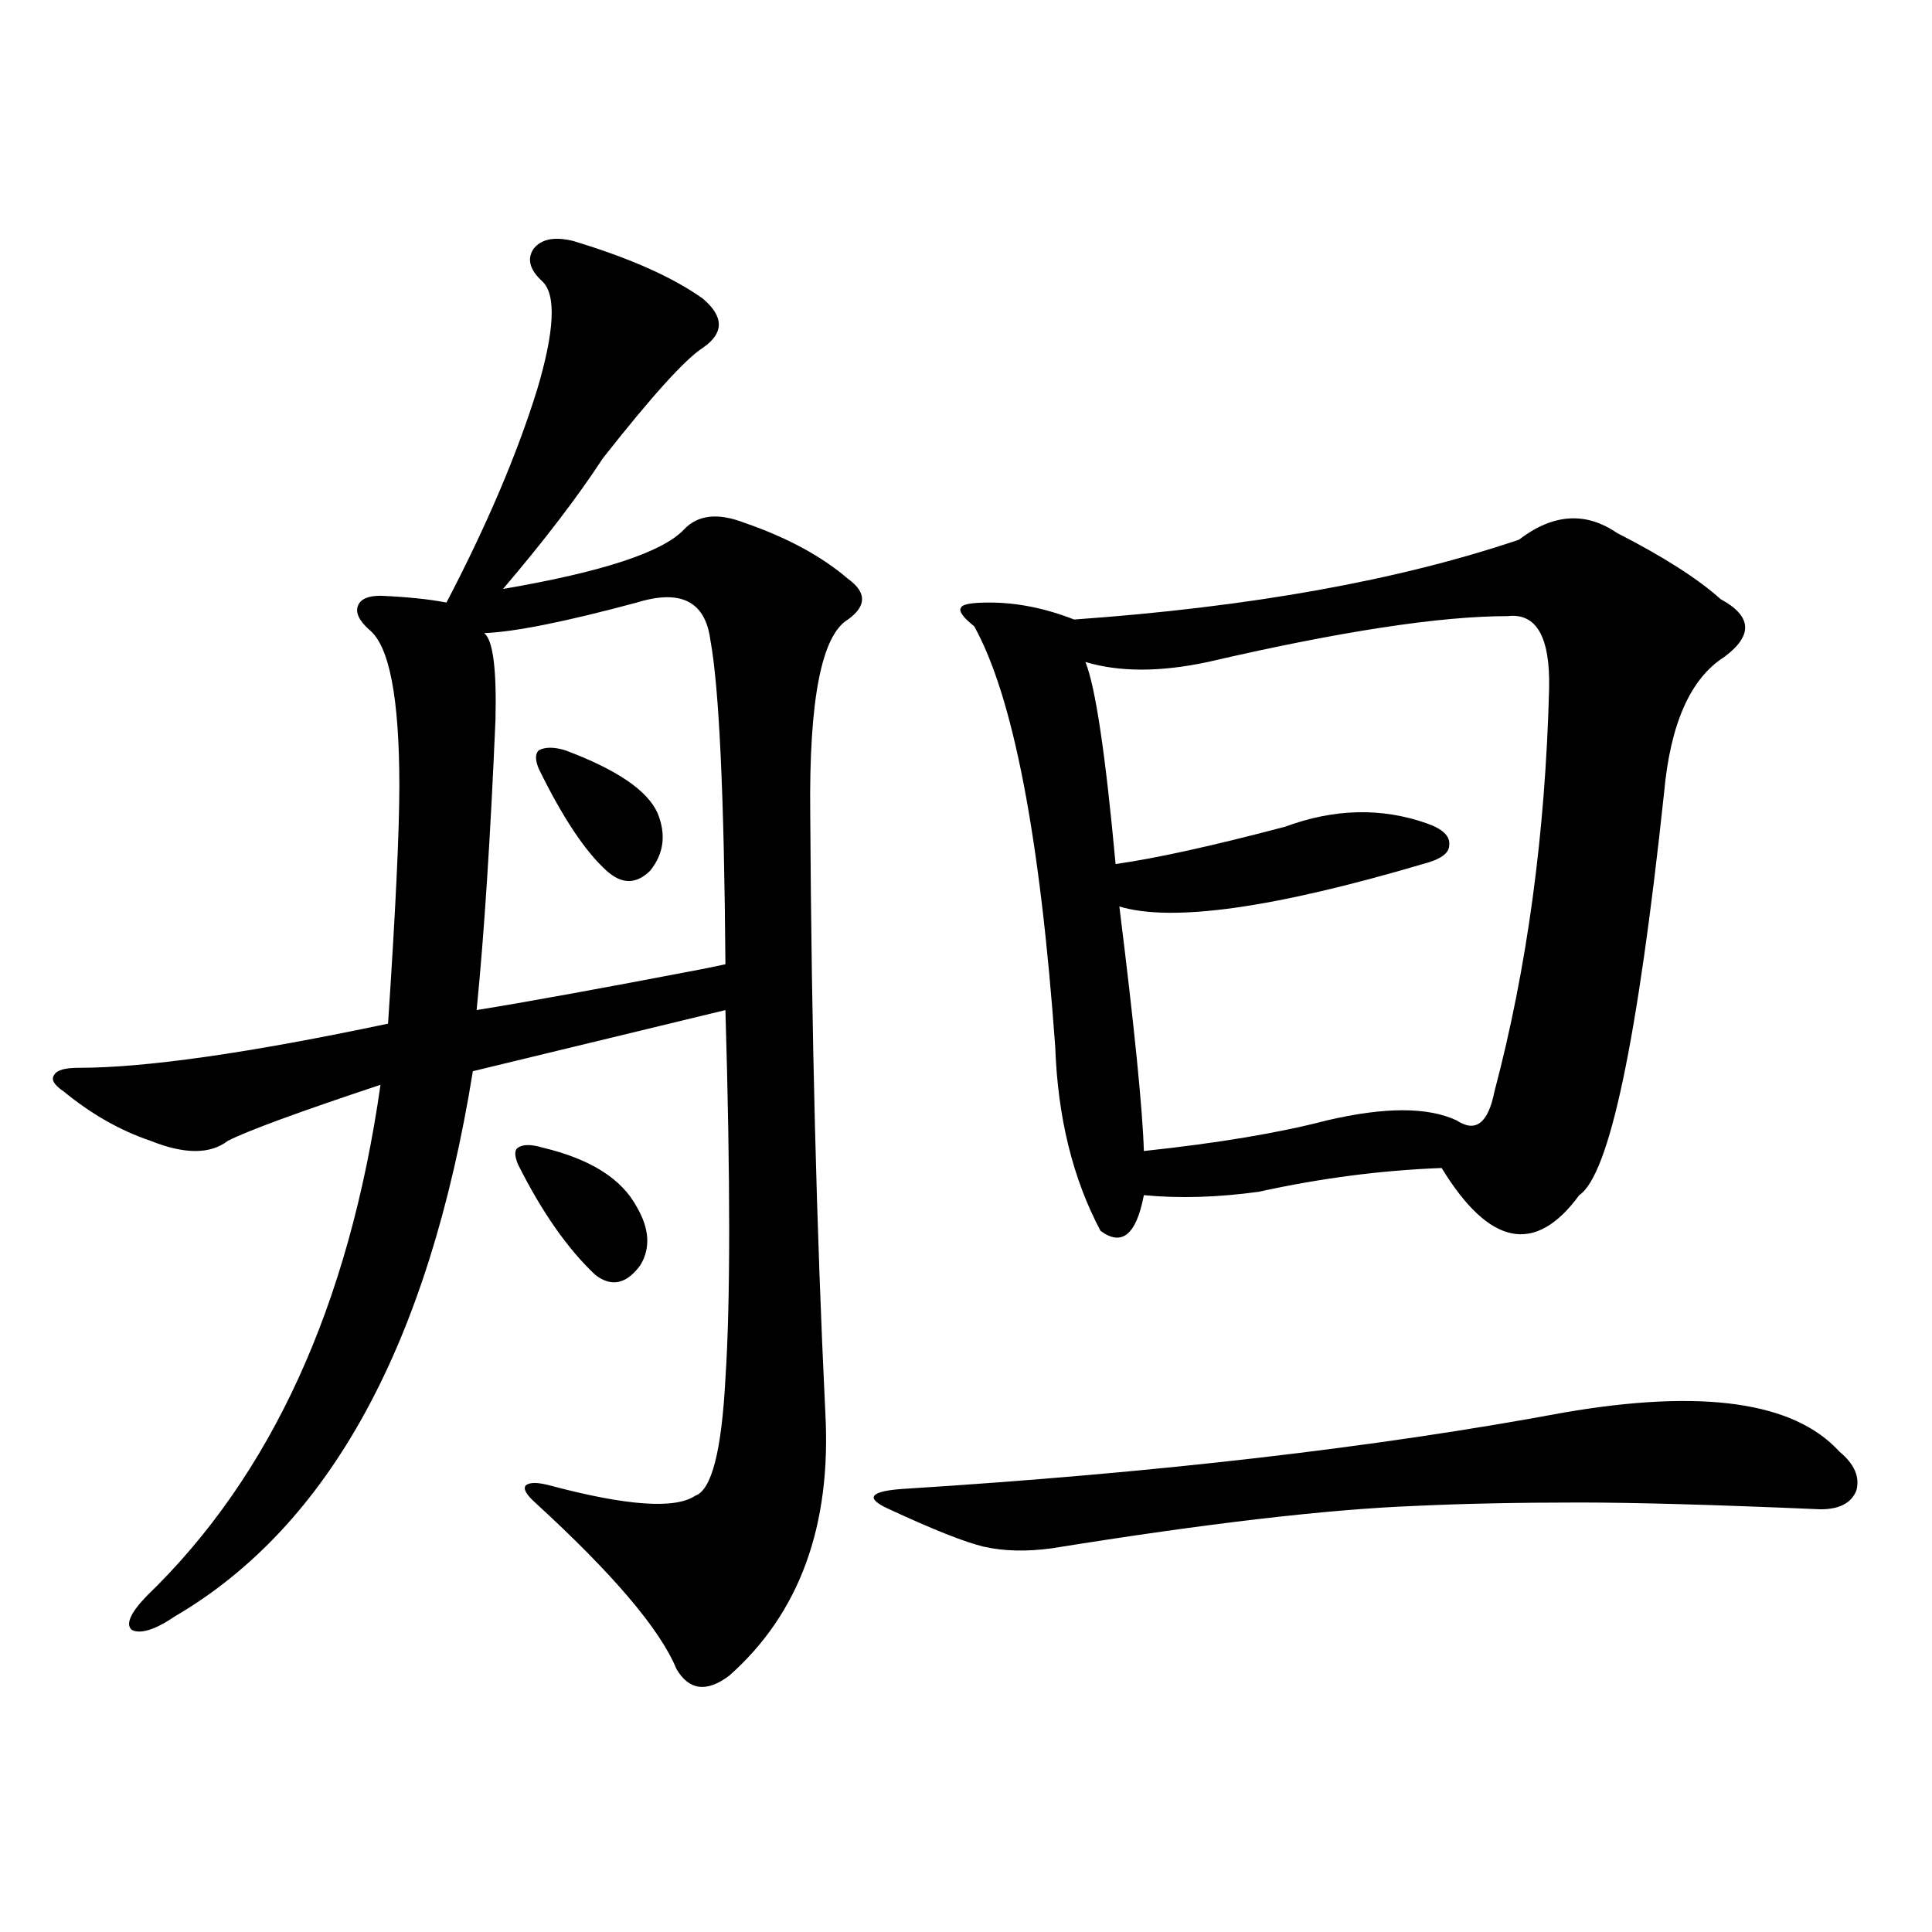
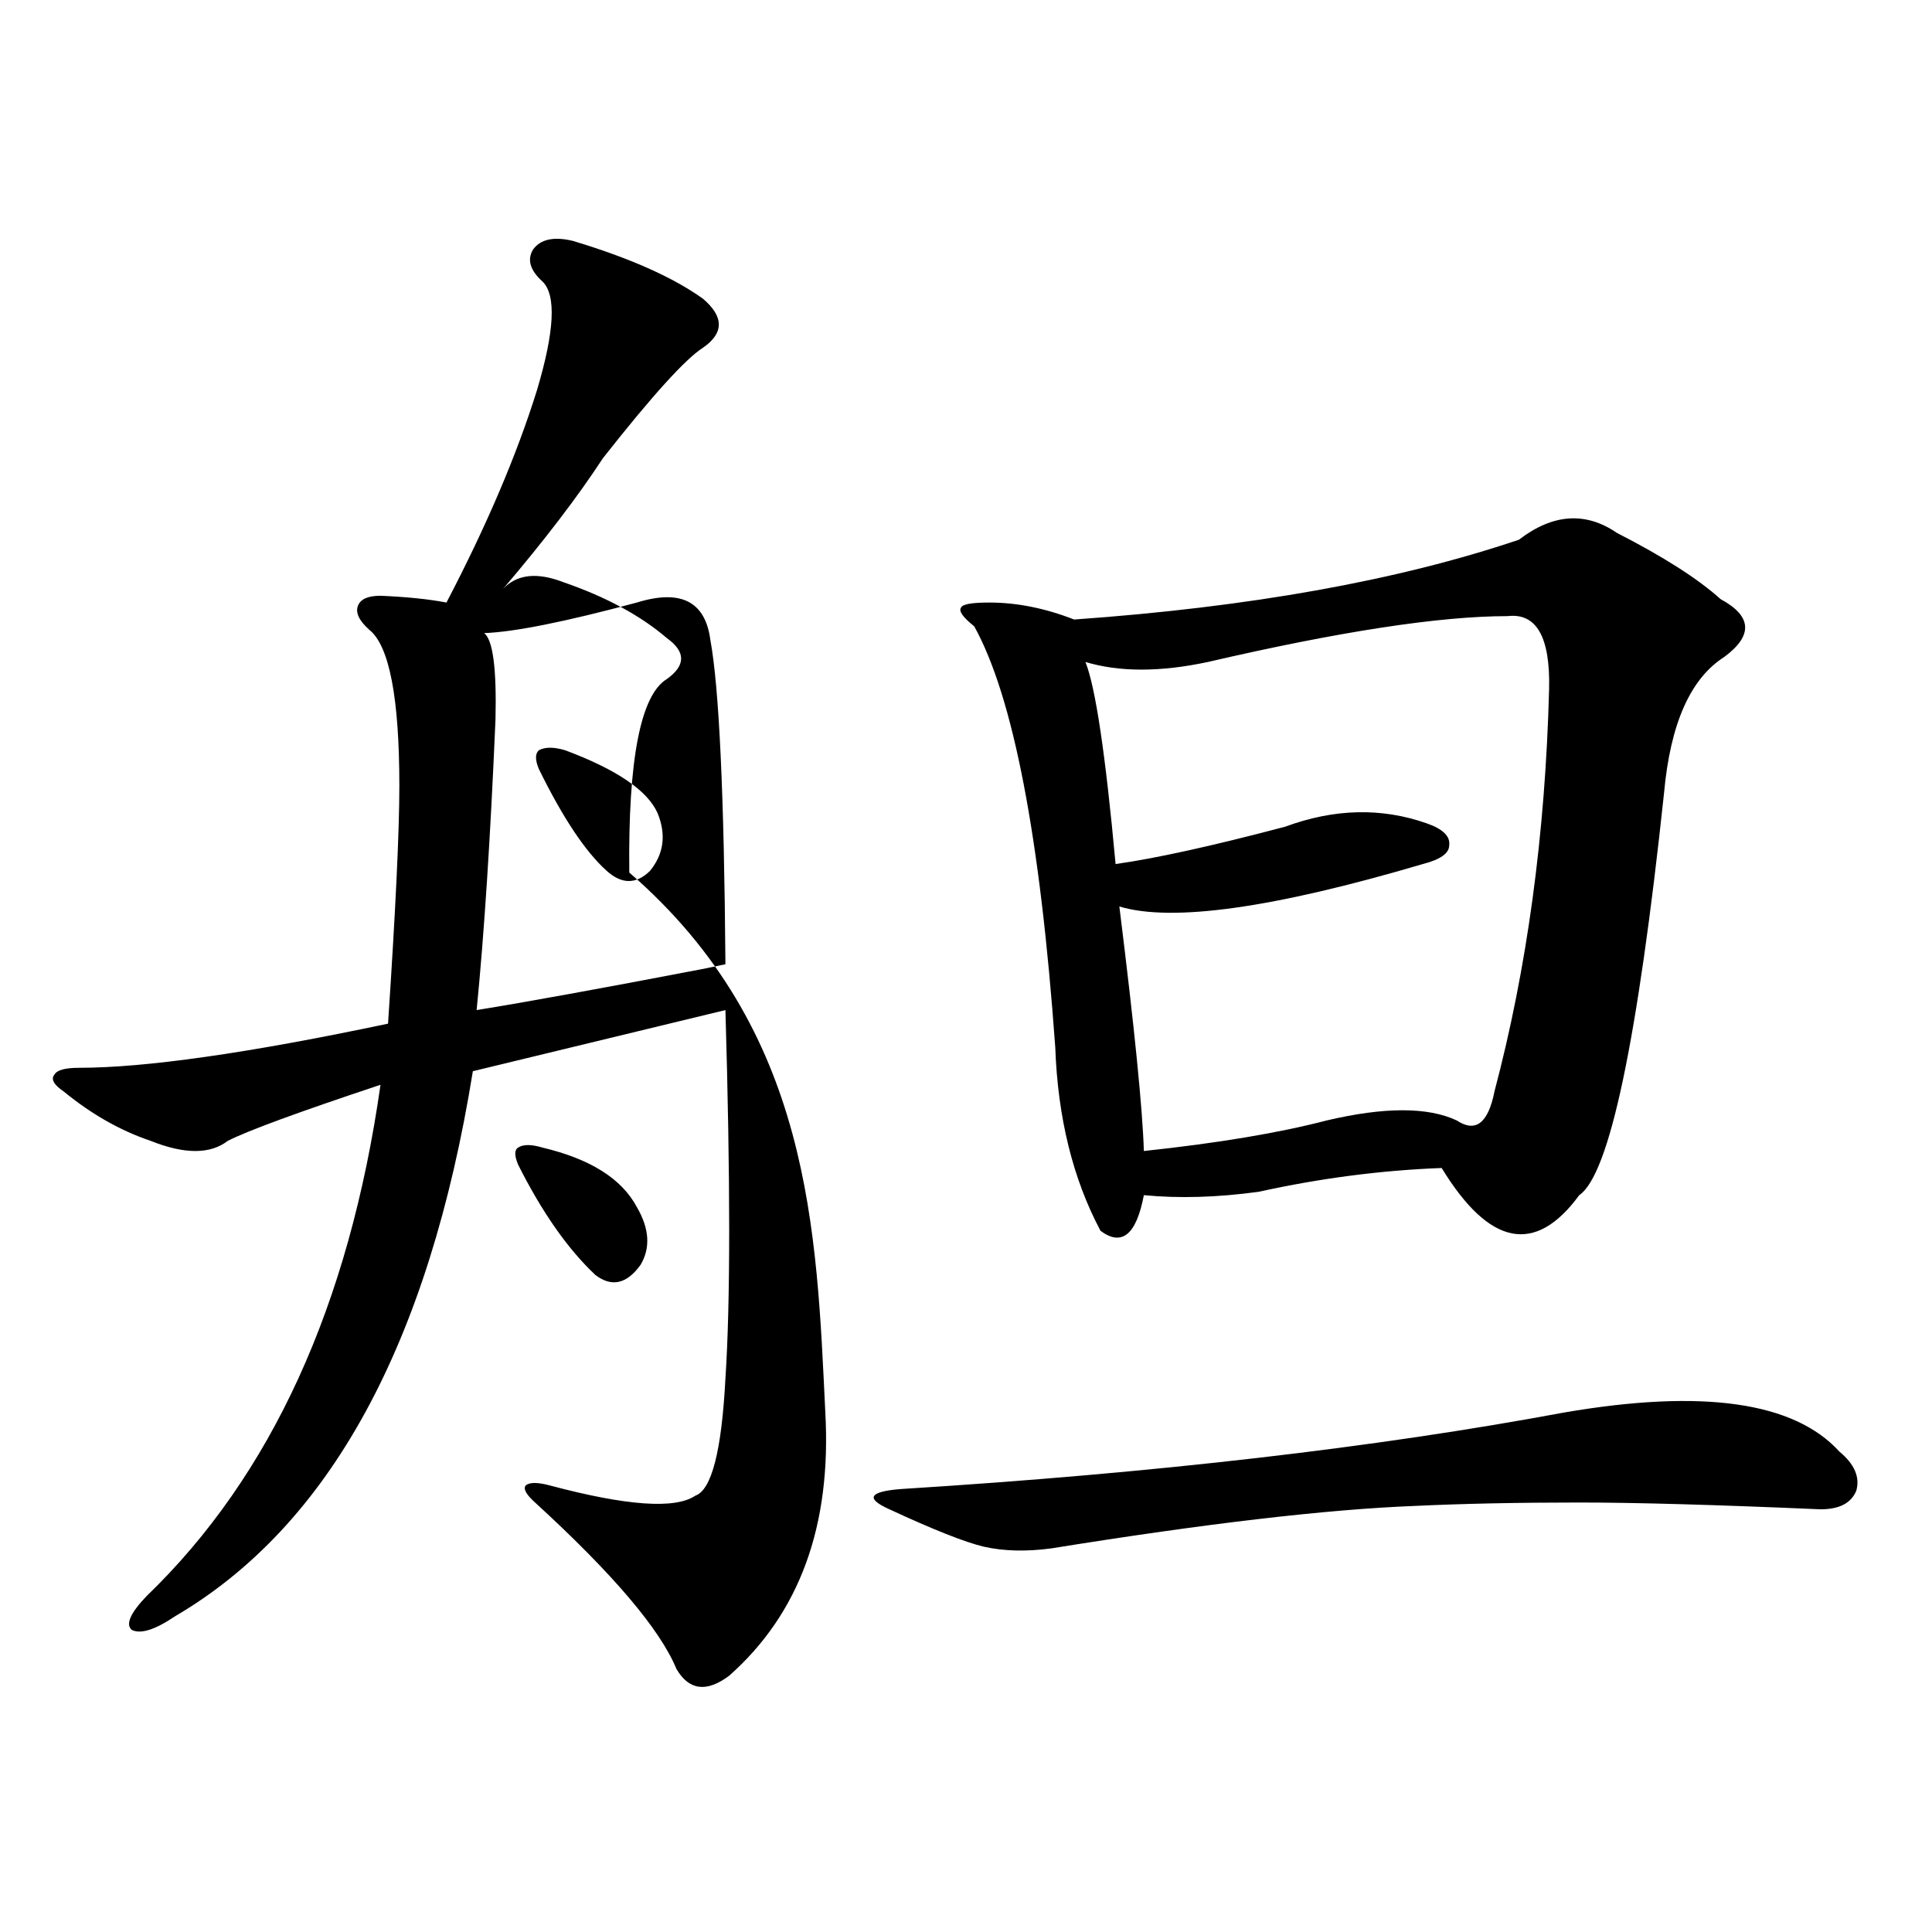
<svg xmlns="http://www.w3.org/2000/svg" version="1.1" id="图层_1" x="0px" y="0px" width="1000px" height="1000px" viewBox="0 0 1000 1000" enable-background="new 0 0 1000 1000" xml:space="preserve">
-   <path d="M427.185,731.113c3.247,58.599-13.338,103.999-49.755,136.23c-11.707,8.789-20.822,7.608-27.316-3.516  c-8.46-20.517-32.85-49.219-73.169-86.133c-4.558-4.093-6.188-7.031-4.878-8.789c1.951-1.758,6.174-1.758,12.683,0  c39.664,10.547,64.709,12.305,75.12,5.273c8.445-2.925,13.658-23.14,15.609-60.645c2.592-39.249,2.592-102.832,0-190.723  L244.75,554.453c-22.773,141.216-74.145,235.259-154.143,282.129c-10.411,7.031-17.896,9.366-22.438,7.031  c-3.262-2.938-0.655-8.789,7.805-17.578c64.389-62.101,104.708-150.293,120.973-264.551c-42.285,14.063-68.626,23.73-79.022,29.004  c-9.115,7.031-22.438,7.031-39.999,0C62.315,585.215,47.347,576.728,33.048,565c-5.213-3.516-6.829-6.44-4.878-8.789  c1.296-2.335,5.519-3.516,12.683-3.516c34.466,0,87.803-7.608,159.996-22.852c3.902-58.585,5.854-99.604,5.854-123.047  c0-45.703-5.213-72.647-15.609-80.859c-5.213-4.683-7.164-8.789-5.854-12.305c1.296-3.516,5.198-5.273,11.707-5.273  c13.658,0.591,25.03,1.758,34.146,3.516c20.808-39.839,36.417-76.465,46.828-109.863c9.101-30.46,10.076-49.219,2.927-56.25  c-6.509-5.851-8.14-11.426-4.878-16.699c3.902-5.273,10.731-6.729,20.487-4.395c29.268,8.789,51.706,18.759,67.315,29.883  c11.052,9.38,11.052,17.88,0,25.488c-9.115,5.864-26.341,24.911-51.706,57.129c-13.018,19.927-30.243,42.489-51.706,67.676  c51.371-8.789,82.59-19.034,93.656-30.762c7.149-7.608,17.561-8.789,31.219-3.516c22.104,7.622,39.999,17.29,53.657,29.004  c9.756,7.031,9.756,14.063,0,21.094c-13.658,8.212-20.167,41.61-19.512,100.195C420.021,533.359,422.627,636.782,427.185,731.113z   M329.626,311.875c-37.072,9.97-63.413,15.243-79.022,15.82c4.543,3.516,6.494,18.457,5.854,44.824  c-2.606,60.946-5.854,111.044-9.756,150.293c25.365-4.093,64.054-11.124,116.095-21.094c5.854-1.167,10.076-2.046,12.683-2.637  c-0.655-87.3-3.262-143.262-7.805-167.871C365.067,311.298,352.385,304.844,329.626,311.875z M280.847,594.004  c24.71,5.864,40.975,16.122,48.779,30.762c6.494,11.138,7.149,21.094,1.951,29.883c-7.164,9.97-14.969,11.728-23.414,5.273  c-14.313-13.472-27.651-32.52-39.999-57.129c-1.951-4.683-1.951-7.608,0-8.789C270.756,592.246,274.993,592.246,280.847,594.004z   M292.554,388.34c26.661,9.97,42.591,20.806,47.804,32.52c4.543,11.138,3.247,21.094-3.902,29.883  c-7.164,7.031-14.634,7.031-22.438,0c-11.066-9.956-22.773-27.534-35.121-52.734c-1.951-4.683-1.951-7.91,0-9.668  C282.143,386.582,286.7,386.582,292.554,388.34z M809.614,731.113c71.538-12.305,119.021-5.562,142.436,20.215  c7.805,6.454,10.731,13.184,8.78,20.215c-2.606,6.454-8.78,9.668-18.536,9.668c-53.992-2.335-95.607-3.516-124.875-3.516  c-31.874,0-60.166,0.591-84.876,1.758c-45.532,1.758-108.29,9.091-188.288,21.973c-13.018,1.758-24.725,1.47-35.121-0.879  c-9.756-2.335-26.021-8.789-48.779-19.336c-6.509-2.925-9.115-5.273-7.805-7.031c1.296-1.758,6.174-2.925,14.634-3.516  C597.912,762.466,712.056,749.282,809.614,731.113z M836.931,275.84c24.055,12.305,41.95,23.73,53.657,34.277  c16.25,8.789,16.905,18.759,1.951,29.883c-17.561,11.138-27.972,34.579-31.219,70.313c-13.658,128.32-28.292,197.754-43.901,208.301  c-22.773,31.063-46.508,26.367-71.218-14.063c-31.219,1.181-62.772,5.273-94.632,12.305c-21.463,2.938-41.31,3.516-59.511,1.758  c-3.902,20.517-11.387,26.669-22.438,18.457c-14.313-26.944-22.118-58.585-23.414-94.922  c-7.805-108.984-21.798-181.632-41.95-217.969c-5.854-4.683-8.14-7.91-6.829-9.668c0.641-1.758,5.519-2.637,14.634-2.637  c14.299,0,28.933,2.938,43.901,8.789c91.05-6.44,167.801-20.215,230.238-41.309C803.761,265.884,820.666,264.716,836.931,275.84z   M780.347,318.906c-35.121,0-86.827,7.91-155.118,23.73c-24.725,5.273-45.853,5.273-63.413,0  c5.198,12.896,10.396,47.763,15.609,104.59c20.808-2.925,50.075-9.366,87.803-19.336c25.365-9.366,49.755-9.956,73.169-1.758  c8.445,2.938,12.348,6.743,11.707,11.426c0,4.106-4.558,7.333-13.658,9.668c-77.406,22.852-129.753,30.185-157.069,21.973  c7.805,62.704,12.027,104.892,12.683,126.563c38.368-4.093,69.907-9.366,94.632-15.82c29.908-7.031,52.347-7.031,67.315,0  c9.756,6.454,16.25,1.47,19.512-14.941c16.905-63.858,26.341-133.292,28.292-208.301  C802.45,329.755,795.301,317.148,780.347,318.906z" />
+   <path d="M427.185,731.113c3.247,58.599-13.338,103.999-49.755,136.23c-11.707,8.789-20.822,7.608-27.316-3.516  c-8.46-20.517-32.85-49.219-73.169-86.133c-4.558-4.093-6.188-7.031-4.878-8.789c1.951-1.758,6.174-1.758,12.683,0  c39.664,10.547,64.709,12.305,75.12,5.273c8.445-2.925,13.658-23.14,15.609-60.645c2.592-39.249,2.592-102.832,0-190.723  L244.75,554.453c-22.773,141.216-74.145,235.259-154.143,282.129c-10.411,7.031-17.896,9.366-22.438,7.031  c-3.262-2.938-0.655-8.789,7.805-17.578c64.389-62.101,104.708-150.293,120.973-264.551c-42.285,14.063-68.626,23.73-79.022,29.004  c-9.115,7.031-22.438,7.031-39.999,0C62.315,585.215,47.347,576.728,33.048,565c-5.213-3.516-6.829-6.44-4.878-8.789  c1.296-2.335,5.519-3.516,12.683-3.516c34.466,0,87.803-7.608,159.996-22.852c3.902-58.585,5.854-99.604,5.854-123.047  c0-45.703-5.213-72.647-15.609-80.859c-5.213-4.683-7.164-8.789-5.854-12.305c1.296-3.516,5.198-5.273,11.707-5.273  c13.658,0.591,25.03,1.758,34.146,3.516c20.808-39.839,36.417-76.465,46.828-109.863c9.101-30.46,10.076-49.219,2.927-56.25  c-6.509-5.851-8.14-11.426-4.878-16.699c3.902-5.273,10.731-6.729,20.487-4.395c29.268,8.789,51.706,18.759,67.315,29.883  c11.052,9.38,11.052,17.88,0,25.488c-9.115,5.864-26.341,24.911-51.706,57.129c-13.018,19.927-30.243,42.489-51.706,67.676  c7.149-7.608,17.561-8.789,31.219-3.516c22.104,7.622,39.999,17.29,53.657,29.004  c9.756,7.031,9.756,14.063,0,21.094c-13.658,8.212-20.167,41.61-19.512,100.195C420.021,533.359,422.627,636.782,427.185,731.113z   M329.626,311.875c-37.072,9.97-63.413,15.243-79.022,15.82c4.543,3.516,6.494,18.457,5.854,44.824  c-2.606,60.946-5.854,111.044-9.756,150.293c25.365-4.093,64.054-11.124,116.095-21.094c5.854-1.167,10.076-2.046,12.683-2.637  c-0.655-87.3-3.262-143.262-7.805-167.871C365.067,311.298,352.385,304.844,329.626,311.875z M280.847,594.004  c24.71,5.864,40.975,16.122,48.779,30.762c6.494,11.138,7.149,21.094,1.951,29.883c-7.164,9.97-14.969,11.728-23.414,5.273  c-14.313-13.472-27.651-32.52-39.999-57.129c-1.951-4.683-1.951-7.608,0-8.789C270.756,592.246,274.993,592.246,280.847,594.004z   M292.554,388.34c26.661,9.97,42.591,20.806,47.804,32.52c4.543,11.138,3.247,21.094-3.902,29.883  c-7.164,7.031-14.634,7.031-22.438,0c-11.066-9.956-22.773-27.534-35.121-52.734c-1.951-4.683-1.951-7.91,0-9.668  C282.143,386.582,286.7,386.582,292.554,388.34z M809.614,731.113c71.538-12.305,119.021-5.562,142.436,20.215  c7.805,6.454,10.731,13.184,8.78,20.215c-2.606,6.454-8.78,9.668-18.536,9.668c-53.992-2.335-95.607-3.516-124.875-3.516  c-31.874,0-60.166,0.591-84.876,1.758c-45.532,1.758-108.29,9.091-188.288,21.973c-13.018,1.758-24.725,1.47-35.121-0.879  c-9.756-2.335-26.021-8.789-48.779-19.336c-6.509-2.925-9.115-5.273-7.805-7.031c1.296-1.758,6.174-2.925,14.634-3.516  C597.912,762.466,712.056,749.282,809.614,731.113z M836.931,275.84c24.055,12.305,41.95,23.73,53.657,34.277  c16.25,8.789,16.905,18.759,1.951,29.883c-17.561,11.138-27.972,34.579-31.219,70.313c-13.658,128.32-28.292,197.754-43.901,208.301  c-22.773,31.063-46.508,26.367-71.218-14.063c-31.219,1.181-62.772,5.273-94.632,12.305c-21.463,2.938-41.31,3.516-59.511,1.758  c-3.902,20.517-11.387,26.669-22.438,18.457c-14.313-26.944-22.118-58.585-23.414-94.922  c-7.805-108.984-21.798-181.632-41.95-217.969c-5.854-4.683-8.14-7.91-6.829-9.668c0.641-1.758,5.519-2.637,14.634-2.637  c14.299,0,28.933,2.938,43.901,8.789c91.05-6.44,167.801-20.215,230.238-41.309C803.761,265.884,820.666,264.716,836.931,275.84z   M780.347,318.906c-35.121,0-86.827,7.91-155.118,23.73c-24.725,5.273-45.853,5.273-63.413,0  c5.198,12.896,10.396,47.763,15.609,104.59c20.808-2.925,50.075-9.366,87.803-19.336c25.365-9.366,49.755-9.956,73.169-1.758  c8.445,2.938,12.348,6.743,11.707,11.426c0,4.106-4.558,7.333-13.658,9.668c-77.406,22.852-129.753,30.185-157.069,21.973  c7.805,62.704,12.027,104.892,12.683,126.563c38.368-4.093,69.907-9.366,94.632-15.82c29.908-7.031,52.347-7.031,67.315,0  c9.756,6.454,16.25,1.47,19.512-14.941c16.905-63.858,26.341-133.292,28.292-208.301  C802.45,329.755,795.301,317.148,780.347,318.906z" />
</svg>